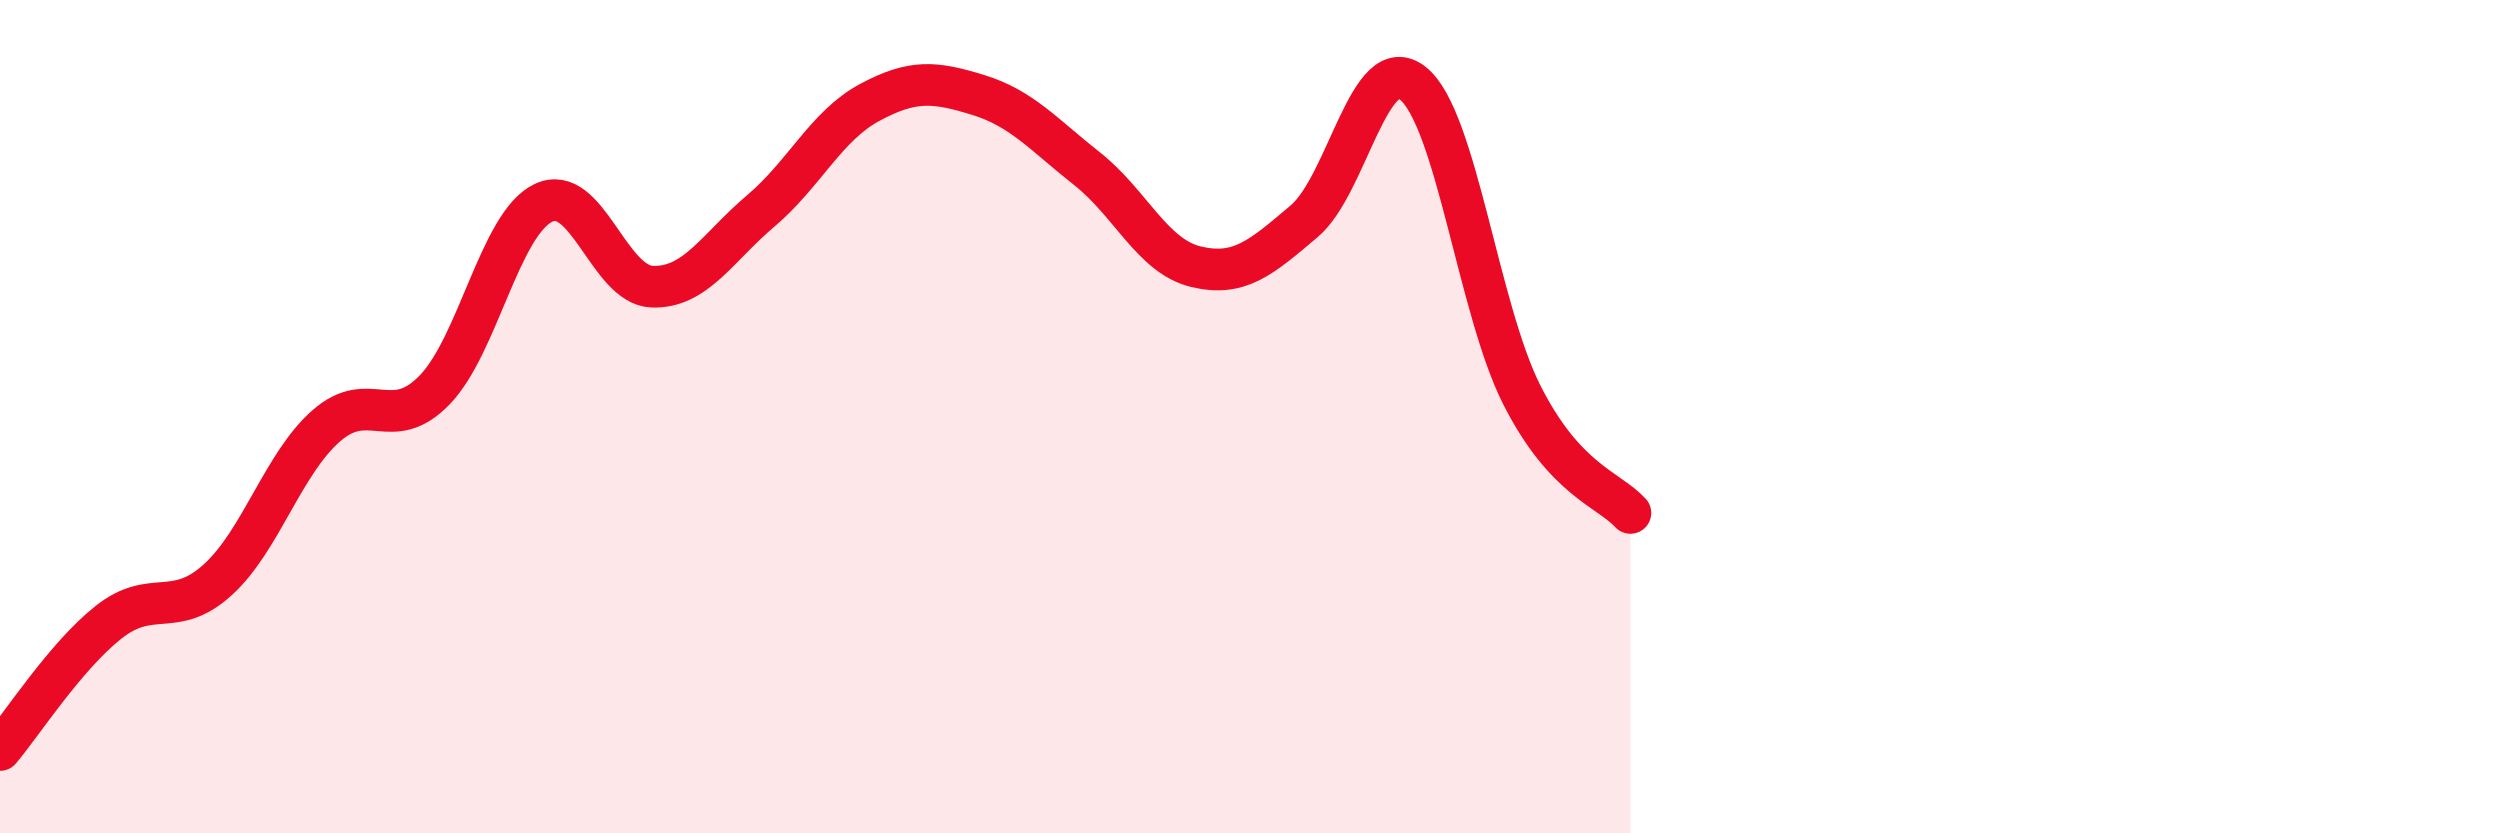
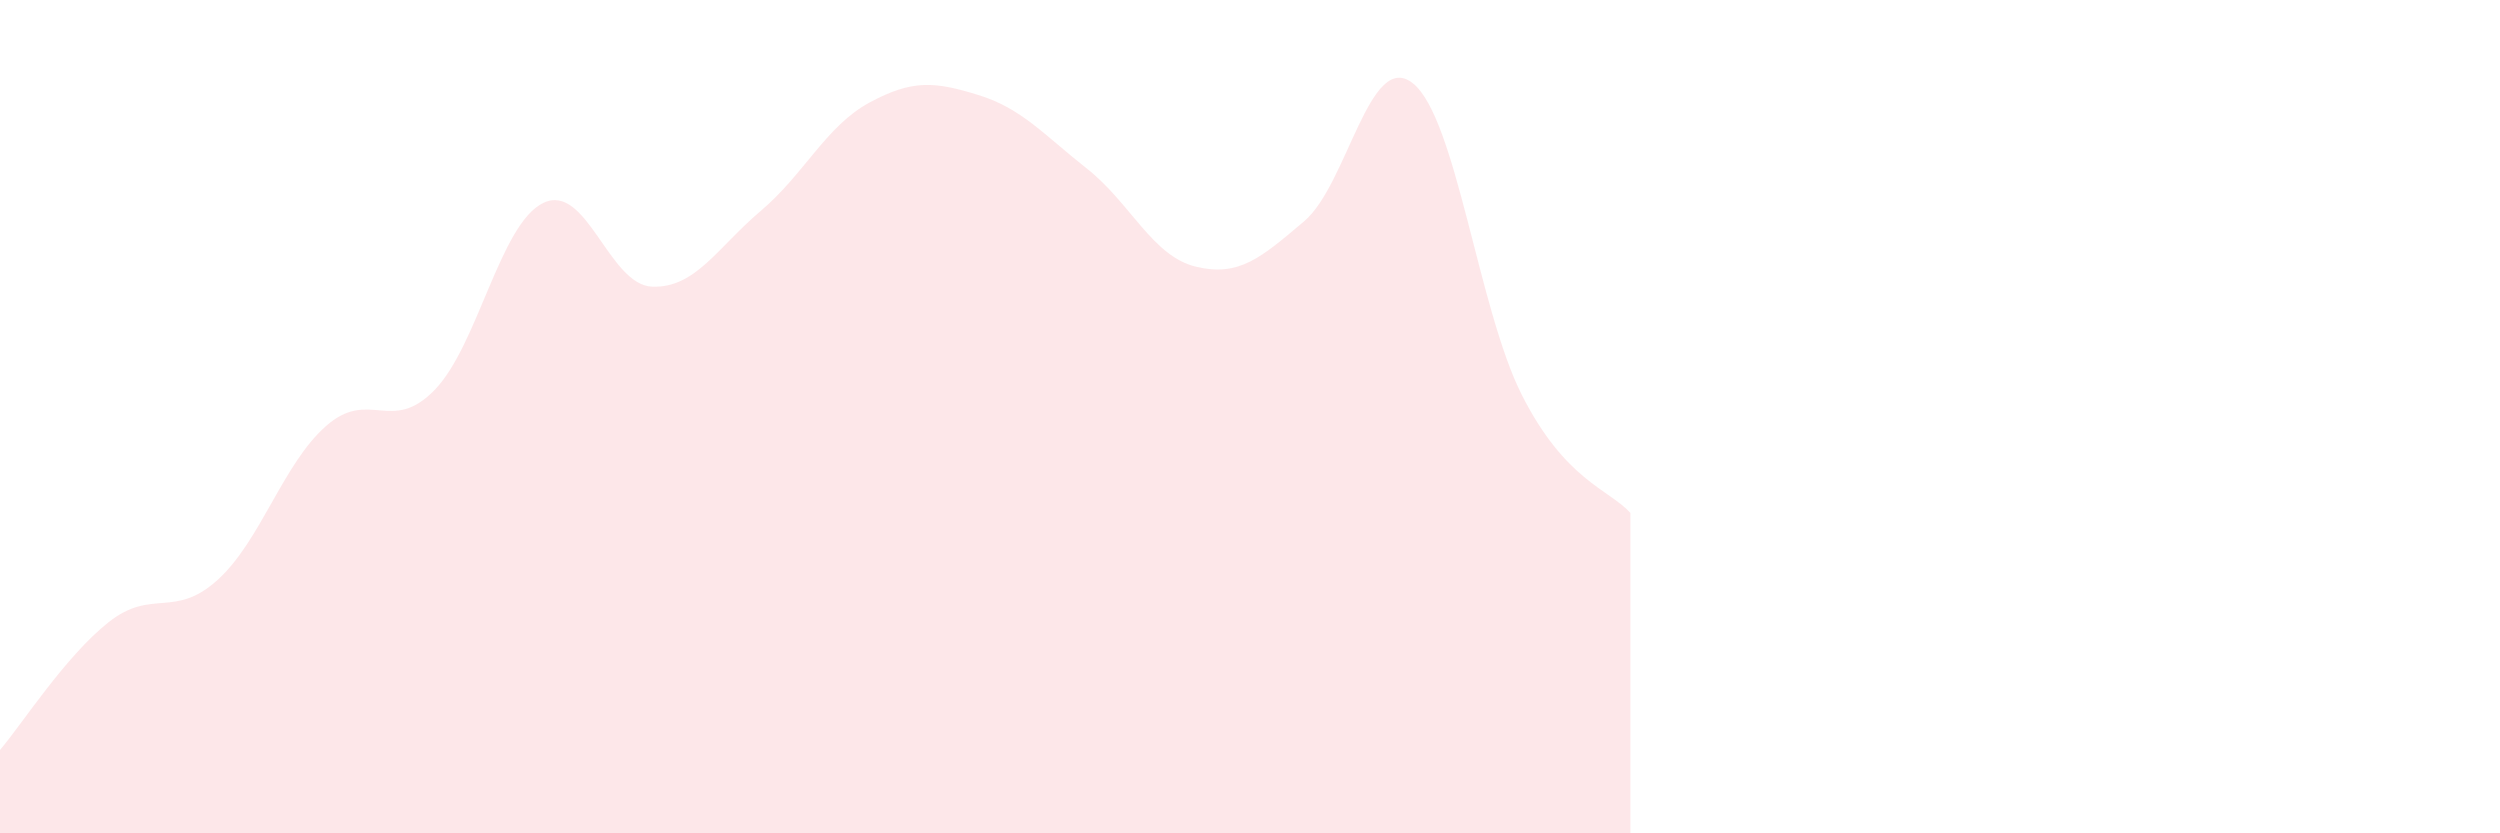
<svg xmlns="http://www.w3.org/2000/svg" width="60" height="20" viewBox="0 0 60 20">
  <path d="M 0,18 C 0.52,17.39 1.57,15.75 2.61,14.93 C 3.65,14.11 4.18,14.86 5.22,13.92 C 6.26,12.98 6.79,11.13 7.83,10.22 C 8.87,9.31 9.39,10.43 10.43,9.36 C 11.47,8.29 12,5.37 13.04,4.87 C 14.08,4.37 14.61,6.84 15.65,6.88 C 16.69,6.92 17.22,5.94 18.26,5.06 C 19.3,4.18 19.83,3.02 20.87,2.46 C 21.91,1.9 22.44,1.96 23.48,2.28 C 24.52,2.6 25.05,3.23 26.09,4.05 C 27.13,4.87 27.66,6.15 28.7,6.4 C 29.74,6.65 30.26,6.19 31.3,5.31 C 32.34,4.43 32.87,1.17 33.91,2 C 34.95,2.83 35.48,7.41 36.52,9.47 C 37.56,11.53 38.61,11.74 39.13,12.31L39.13 20L0 20Z" fill="#EB0A25" opacity="0.1" stroke-linecap="round" stroke-linejoin="round" />
-   <path d="M 0,18 C 0.52,17.39 1.57,15.75 2.61,14.93 C 3.65,14.11 4.18,14.86 5.22,13.92 C 6.26,12.98 6.79,11.13 7.83,10.22 C 8.87,9.31 9.39,10.43 10.43,9.36 C 11.47,8.29 12,5.37 13.04,4.87 C 14.08,4.37 14.61,6.84 15.65,6.88 C 16.69,6.92 17.22,5.94 18.26,5.06 C 19.3,4.18 19.83,3.02 20.87,2.46 C 21.91,1.9 22.44,1.96 23.48,2.28 C 24.52,2.6 25.05,3.23 26.09,4.05 C 27.13,4.87 27.66,6.15 28.7,6.4 C 29.74,6.65 30.26,6.19 31.3,5.31 C 32.34,4.43 32.87,1.17 33.91,2 C 34.95,2.83 35.48,7.41 36.52,9.47 C 37.56,11.53 38.61,11.74 39.13,12.31" stroke="#EB0A25" stroke-width="1" fill="none" stroke-linecap="round" stroke-linejoin="round" />
</svg>